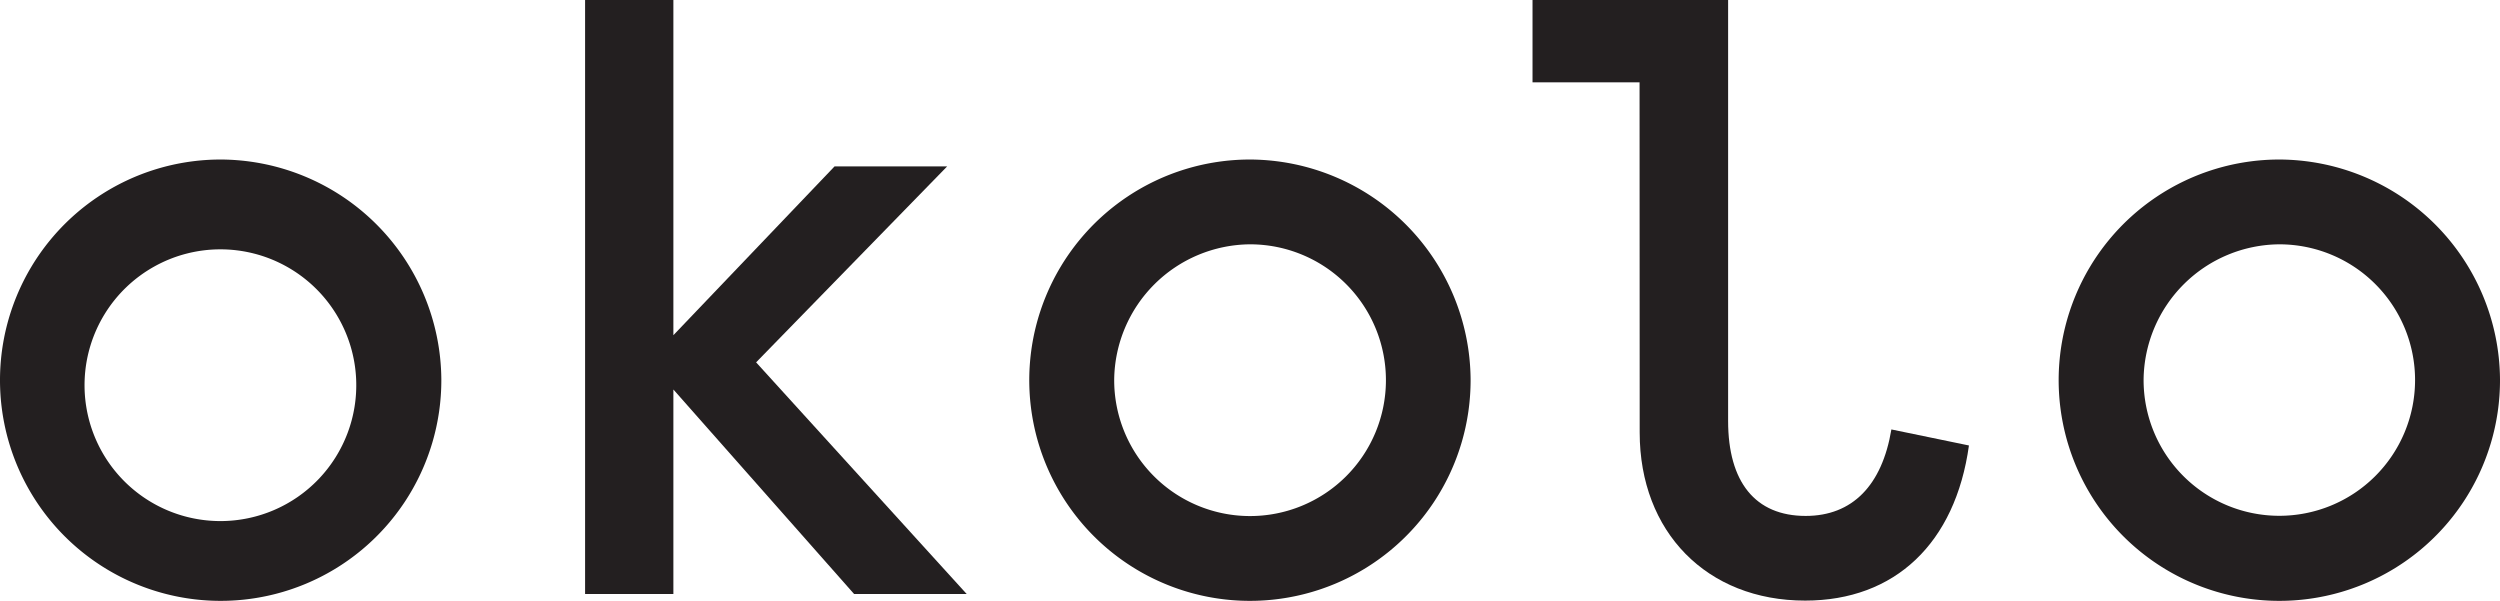
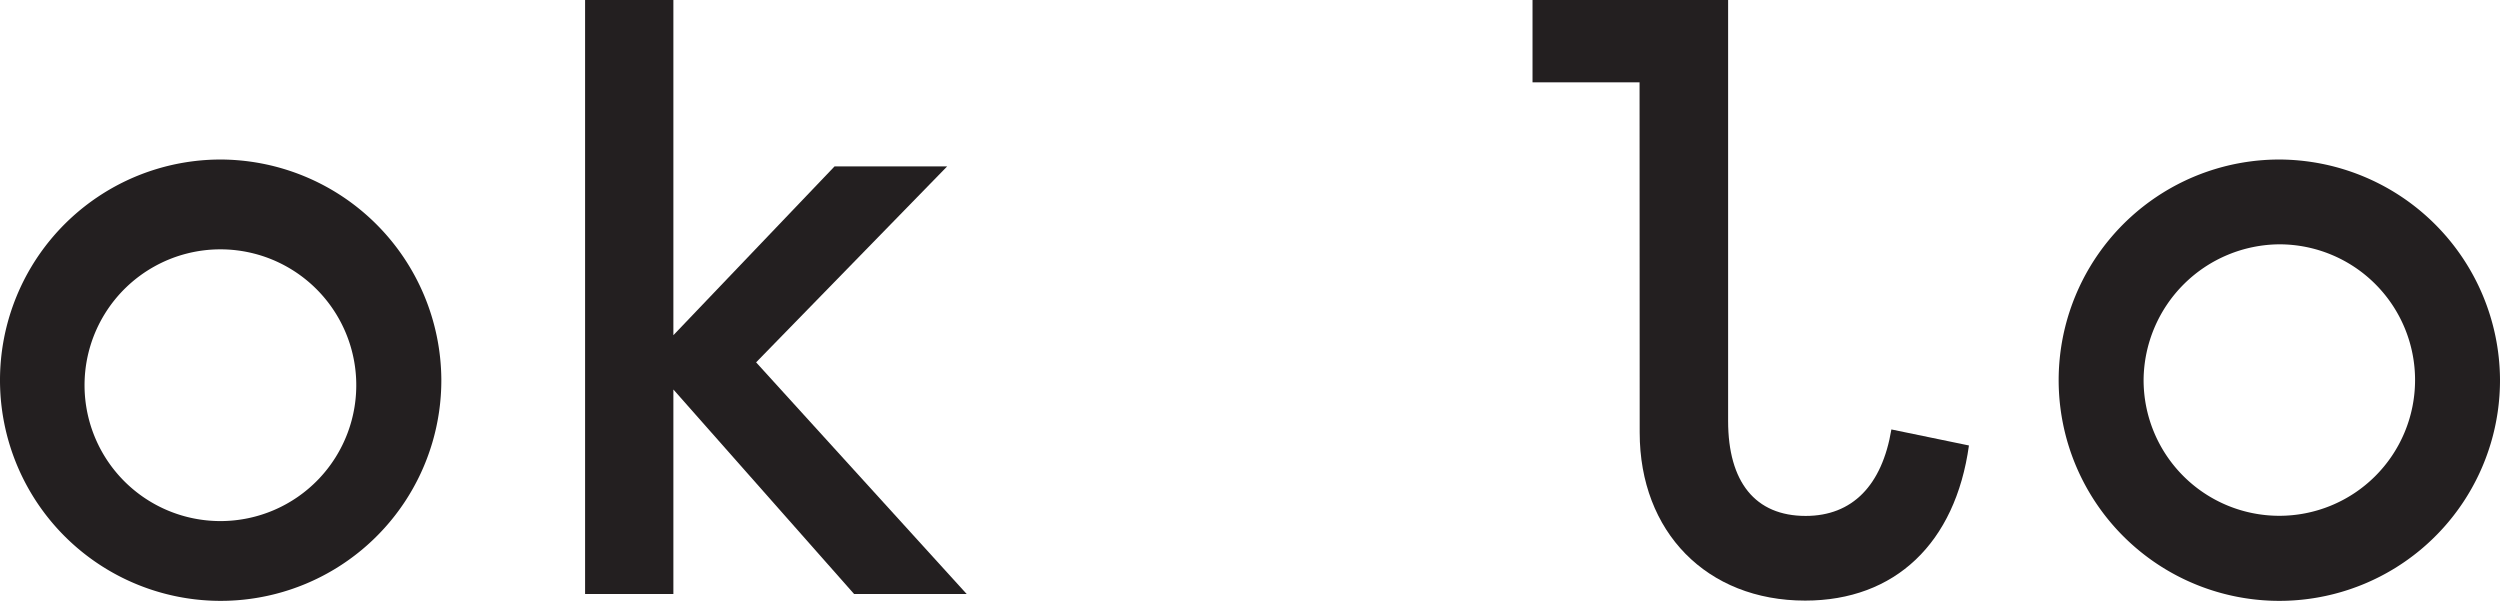
<svg xmlns="http://www.w3.org/2000/svg" id="Layer_1" data-name="Layer 1" viewBox="0 0 193.39 46.48">
  <defs>
    <style>.cls-1{fill:none;}.cls-2{clip-path:url(#clip-path);}.cls-3{fill:#231f20;}</style>
    <clipPath id="clip-path" transform="translate(-9.45 -8.16)">
      <rect class="cls-1" x="-30" y="-19.21" width="272.29" height="101.21" />
    </clipPath>
  </defs>
  <g class="cls-2">
    <path class="cls-3" d="M43.59,37.5a17.07,17.07,0,1,1-17.07-17,17.13,17.13,0,0,1,17.07,17M16,37.5a10.51,10.51,0,1,0,21,0,10.51,10.51,0,0,0-21,0" transform="translate(-9.45 -8.16)" />
    <polygon class="cls-3" points="45.26 0 52.09 0 52.09 25.93 64.56 12.87 73.27 12.87 58.49 28.03 74.78 45.95 66.07 45.95 52.09 30.13 52.09 45.95 45.26 45.95 45.26 0" />
-     <path class="cls-3" d="M123.21,37.5a17.07,17.07,0,1,1-17.07-17,17.13,17.13,0,0,1,17.07,17m-27.57,0a10.51,10.51,0,1,0,10.5-10.44A10.59,10.59,0,0,0,95.64,37.5" transform="translate(-9.45 -8.16)" />
    <path class="cls-3" d="M136.28,14.53H128V8.16h15.13V40.72c0,4.73,2.1,7.35,6,7.35,3.61,0,5.91-2.36,6.63-6.69l6,1.24c-1.05,7.55-5.71,12-12.67,12-7.62,0-12.8-5.32-12.8-13Z" transform="translate(-9.45 -8.16)" />
    <path class="cls-3" d="M202.84,37.5a17.07,17.07,0,1,1-17.07-17,17.13,17.13,0,0,1,17.07,17m-27.57,0a10.5,10.5,0,1,0,10.5-10.44,10.58,10.58,0,0,0-10.5,10.44" transform="translate(-9.45 -8.16)" />
  </g>
</svg>